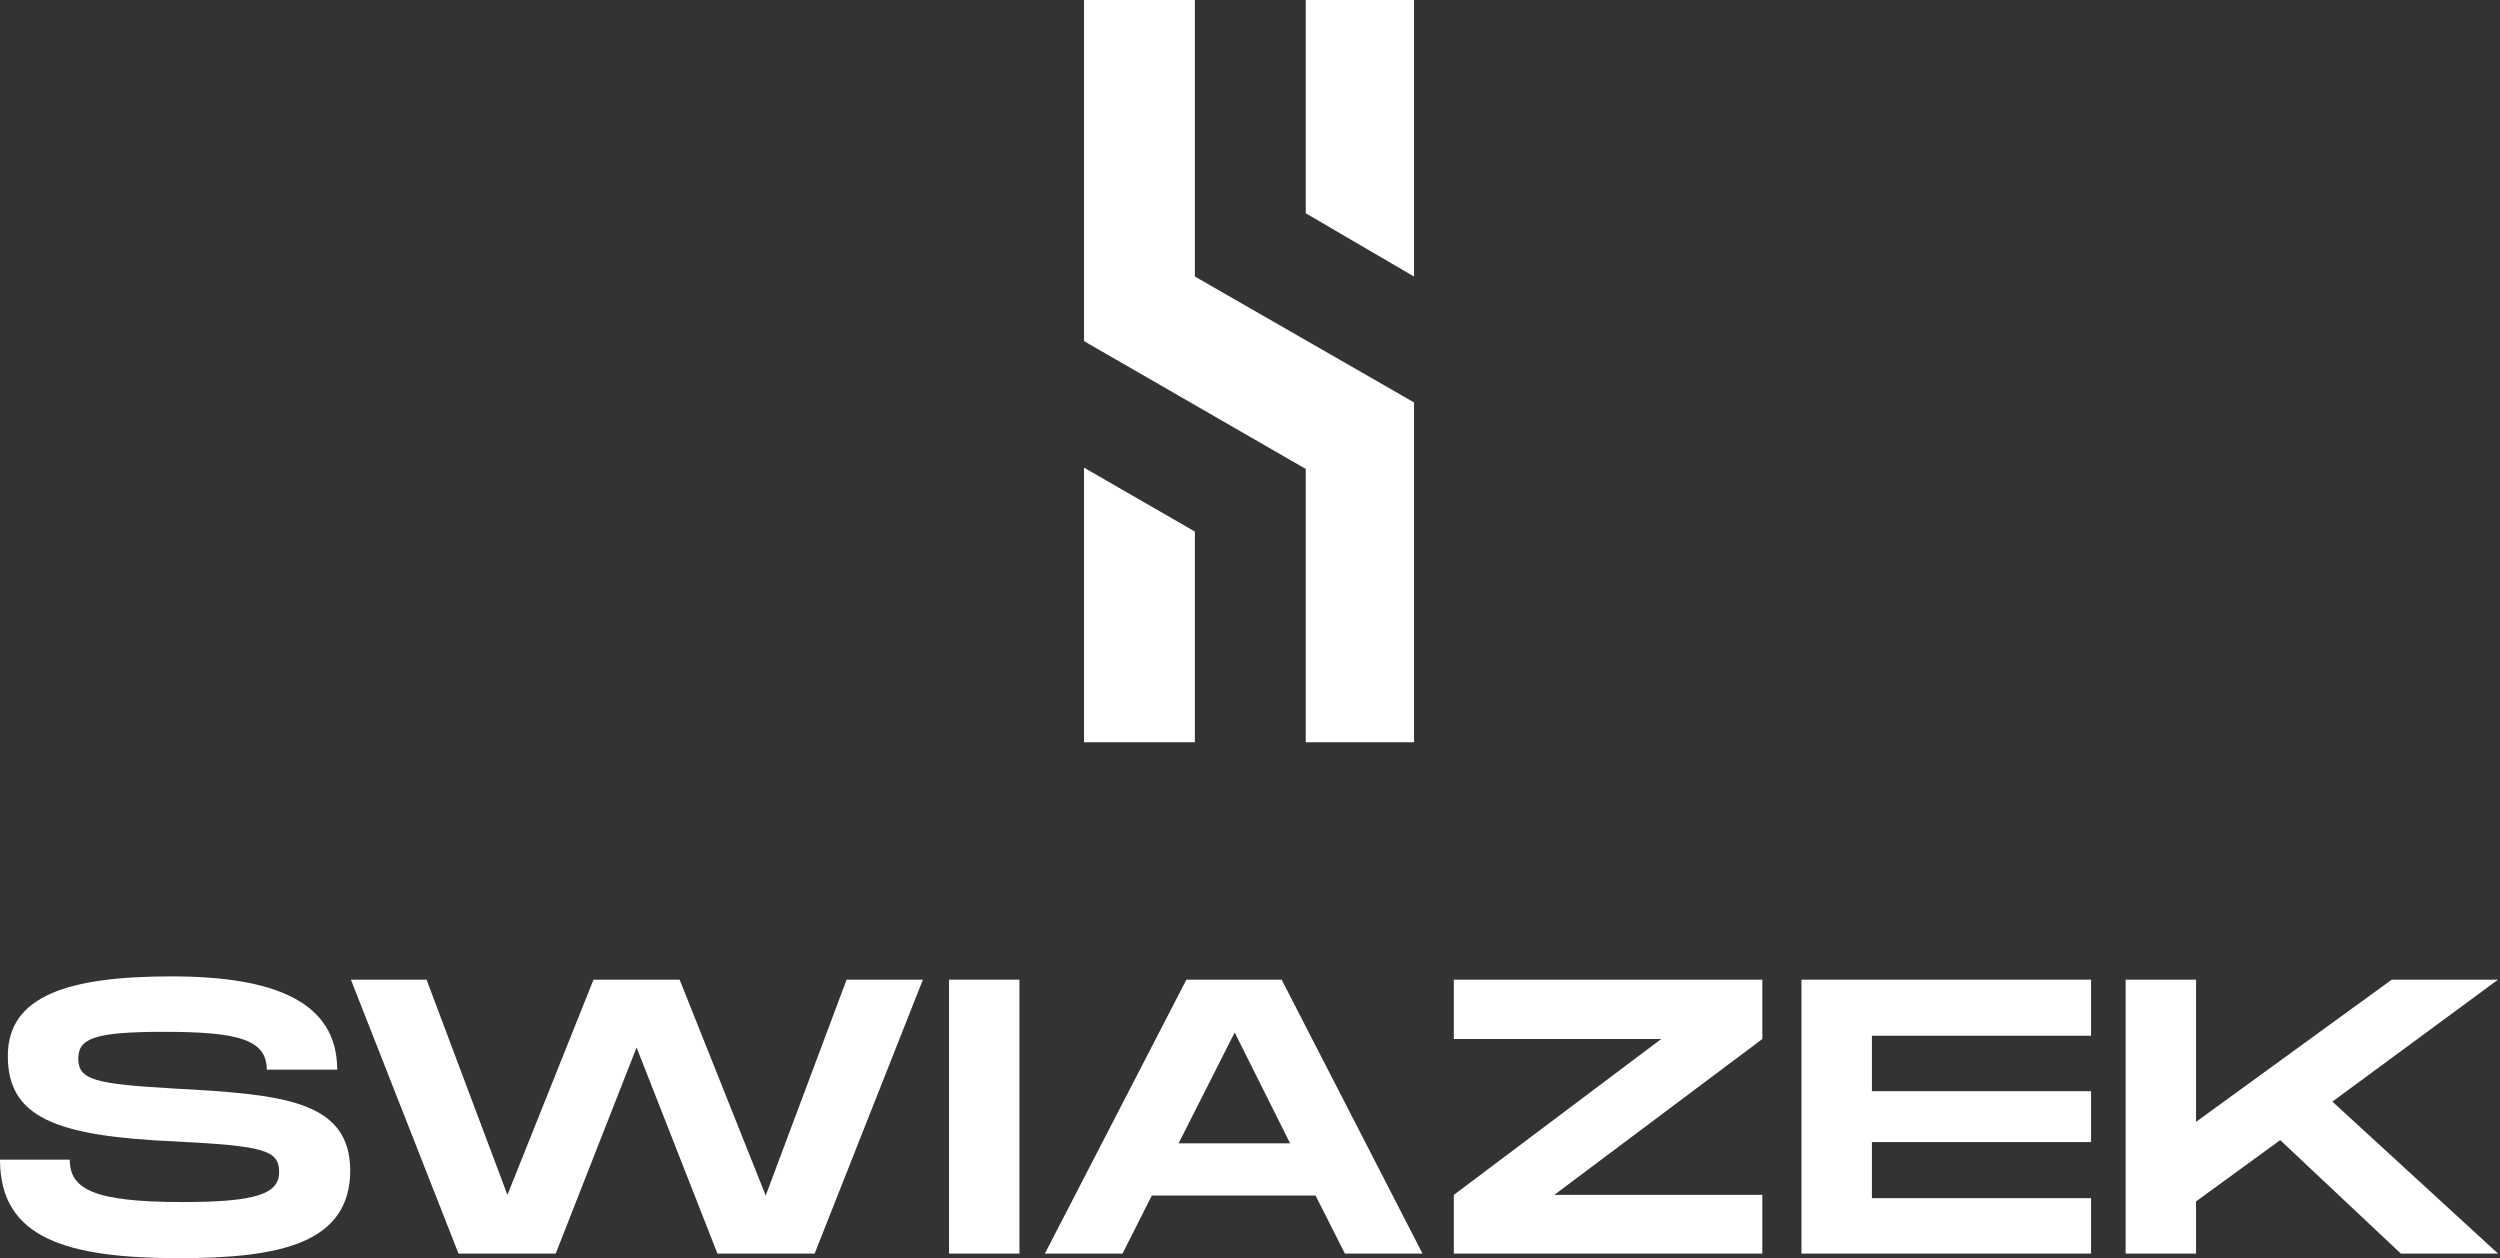
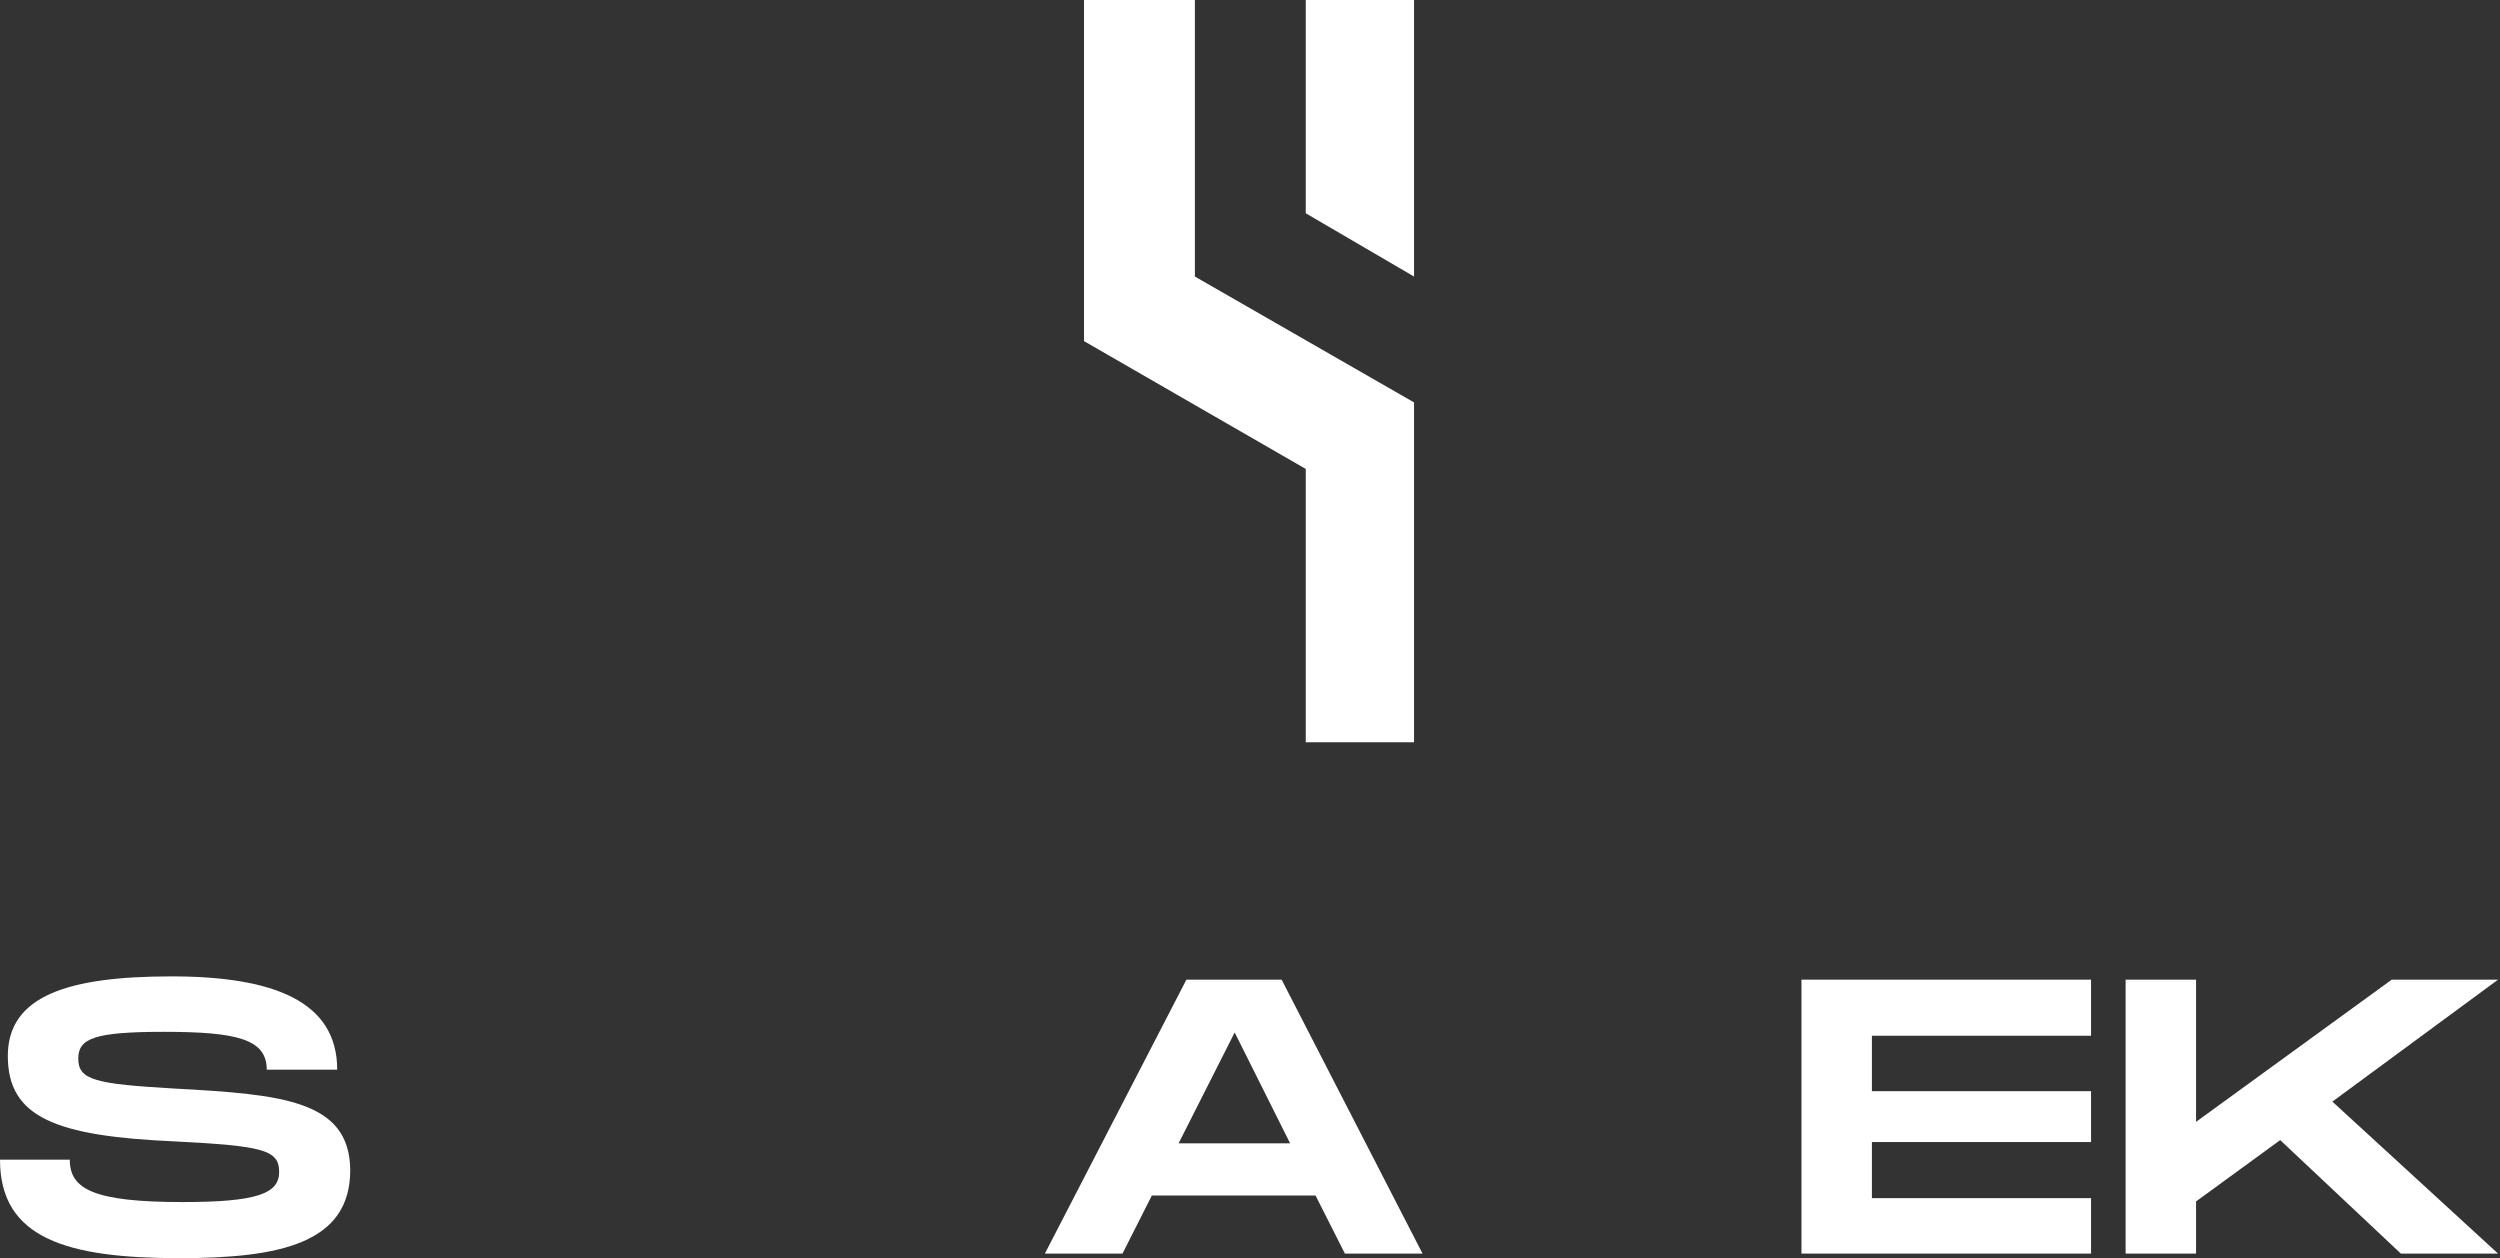
<svg xmlns="http://www.w3.org/2000/svg" version="1.1" id="Calque_1" x="0px" y="0px" viewBox="0 0 383.3 192.9" style="enable-background:new 0 0 383.3 192.9;" xml:space="preserve">
  <rect x="0" y="0" width="383.3" height="192.9" fill="#333333" stroke="none" />
  <style type="text/css">
	.st0{fill:#FFFFFF;}
</style>
  <g>
    <polygon class="st0" points="216.8,0 200.2,0 200.2,32.7 216.8,42.4  " />
-     <polygon class="st0" points="183.2,81.5 166.2,71.7 166.2,113.8 183.2,113.8  " />
    <polygon class="st0" points="200.2,113.8 216.8,113.8 216.8,61.7 183.2,42.4 183.2,0 166.2,0 166.2,52.3 200.2,71.9  " />
    <path class="st0" d="M26.8,166.9c-12.2-0.7-14.8-1.3-14.8-4.6c0-3.1,2.5-4.1,13.1-4.1c11.2,0,15.8,1.1,15.8,5.8h10.8   c0-10.4-9.6-14.3-25.4-14.3c-15.7,0-25.1,2.9-25.1,12.2c0,9.4,7.3,12.3,25.6,13.1c13.6,0.7,16,1.3,16,4.7c0,3.3-3.4,4.6-14.8,4.6   c-13.7,0-17.3-2-17.3-6.5H0c0,12.1,10.3,15.1,27.5,15.1c15.5,0,26.2-2.3,26.2-13.5C53.6,168.7,43.3,167.8,26.8,166.9z" />
-     <polygon class="st0" points="117.4,183.3 104.2,150.2 91,150.2 77.8,183.2 65.4,150.2 53.8,150.2 70.3,192.2 85.2,192.2    97.6,160.6 110,192.2 124.9,192.2 141.5,150.2 129.8,150.2  " />
-     <rect x="145.5" y="150.2" class="st0" width="10.8" height="42" />
    <g>
      <g>
        <path class="st0" d="M196.5,150.2h-14.6l-21.7,42h11.9l4.5-8.9h25.1l4.5,8.9h11.9L196.5,150.2z M180.7,175.3l8.6-17l8.5,17H180.7     z" />
      </g>
    </g>
-     <polygon class="st0" points="222.9,159.3 254.7,159.3 222.9,183.2 222.9,192.2 270.2,192.2 270.2,183.2 238.3,183.2 270.2,159.3    270.2,150.2 222.9,150.2  " />
    <polygon class="st0" points="276.2,192.2 320.6,192.2 320.6,183.7 287,183.7 287,175.1 320.6,175.1 320.6,167.3 287,167.3    287,158.8 320.6,158.8 320.6,150.2 276.2,150.2  " />
    <polygon class="st0" points="383,150.2 366.7,150.2 336.7,172 336.7,150.2 325.9,150.2 325.9,192.2 336.7,192.2 336.7,184.2    349.6,174.8 368.1,192.2 383,192.2 357.6,168.9  " />
  </g>
</svg>